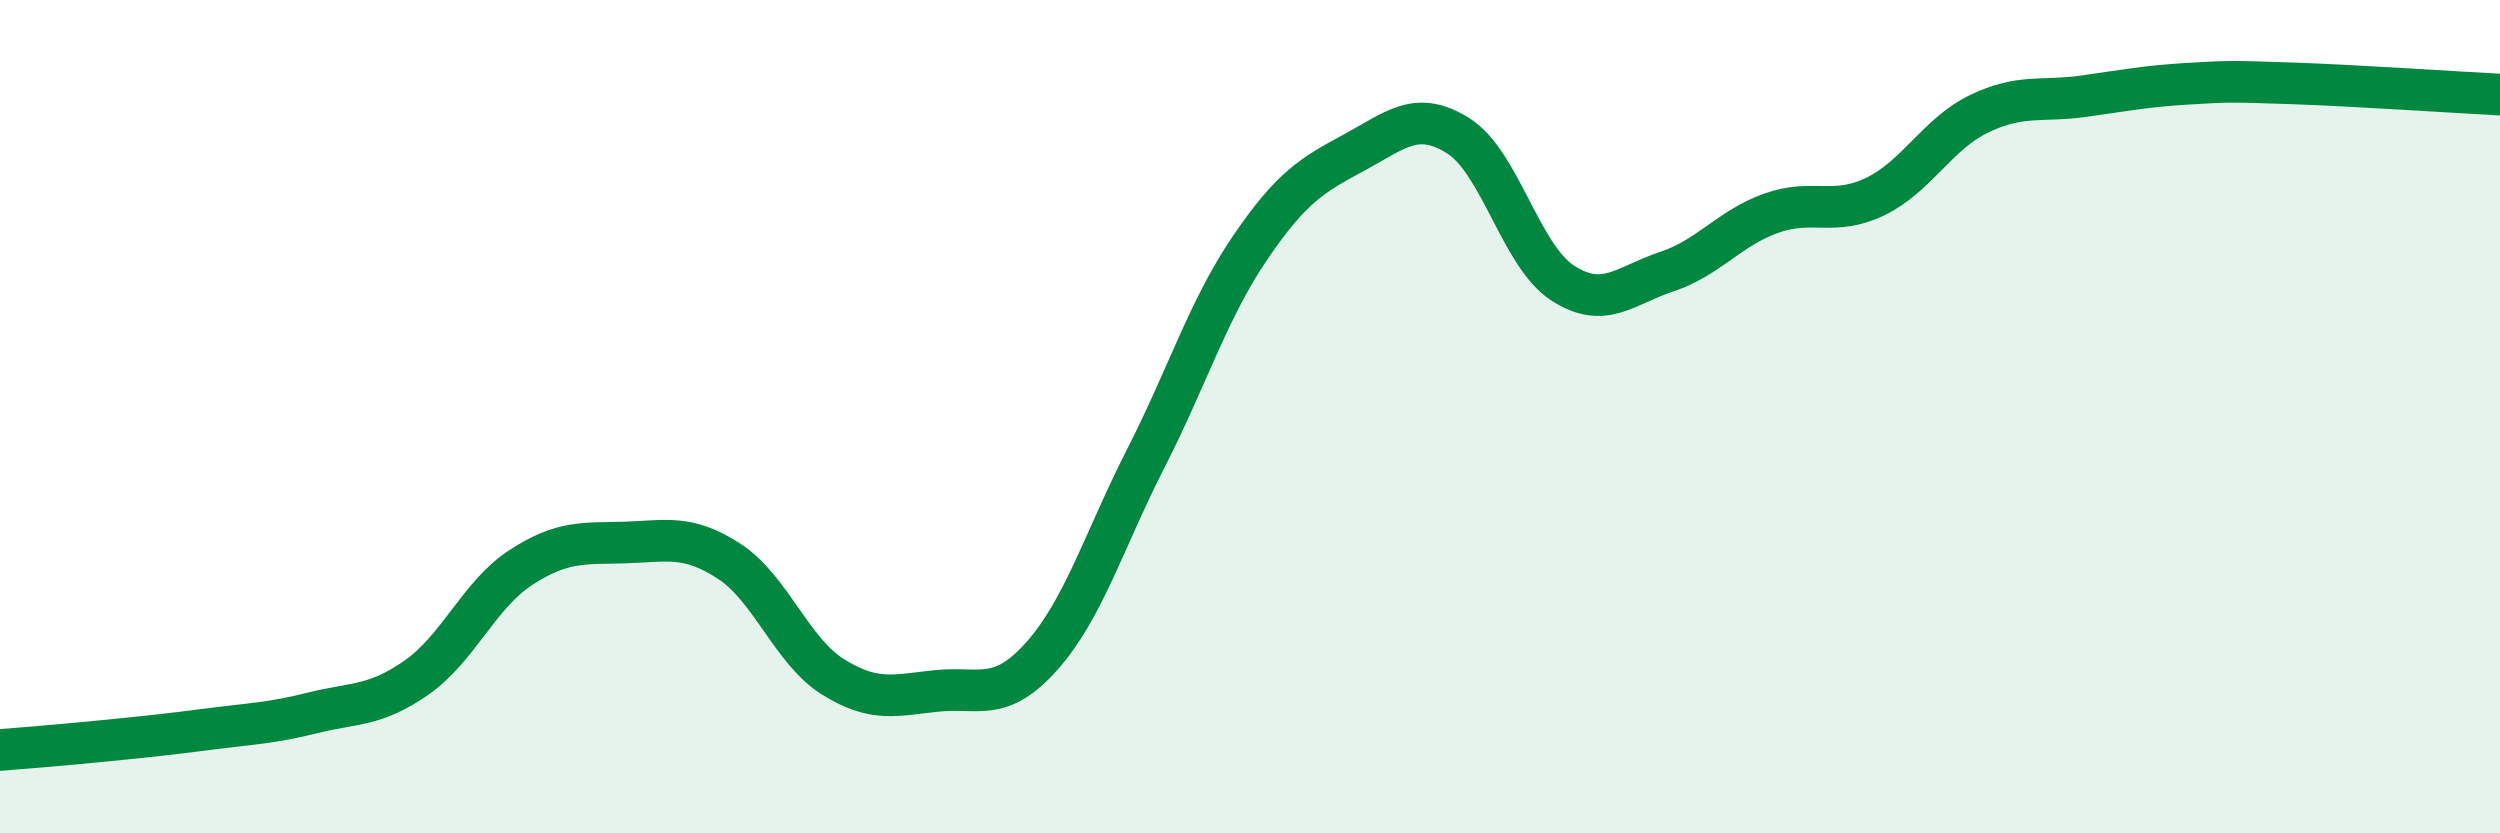
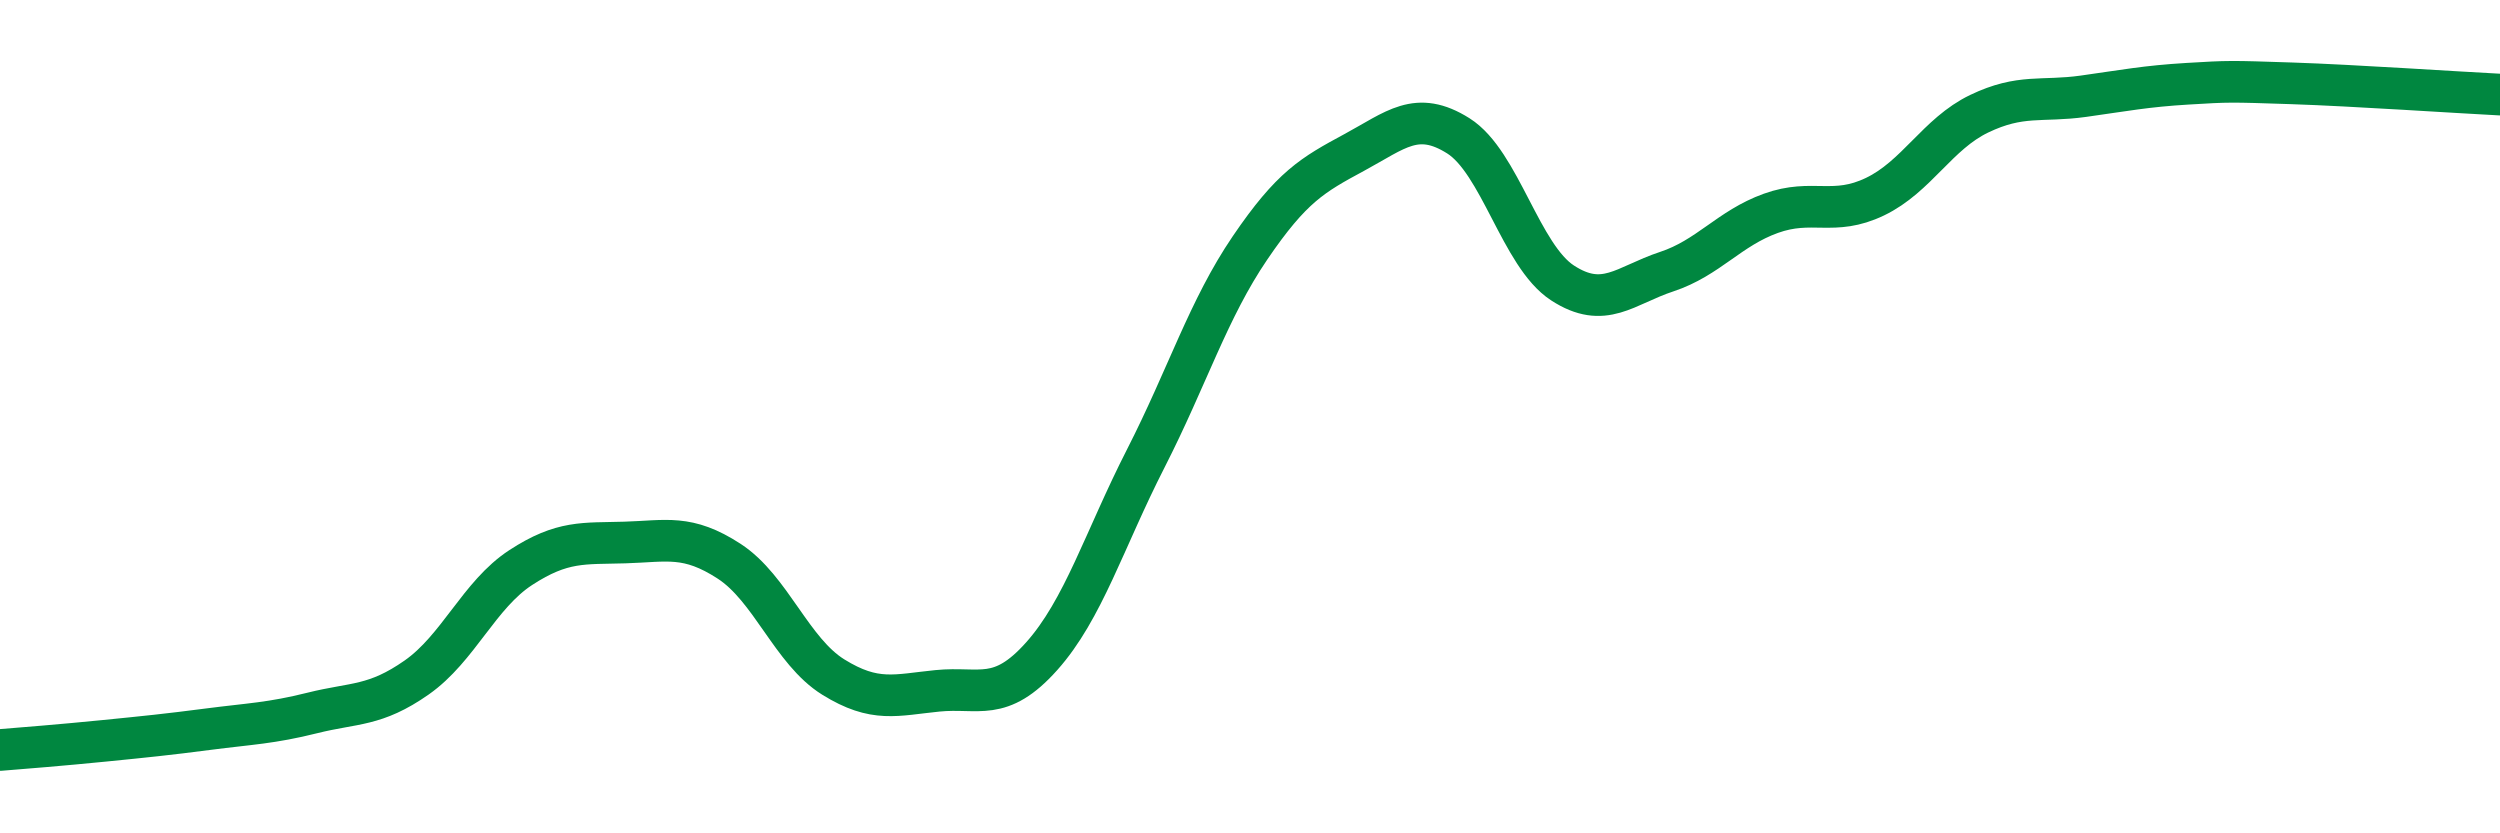
<svg xmlns="http://www.w3.org/2000/svg" width="60" height="20" viewBox="0 0 60 20">
-   <path d="M 0,18 C 0.5,17.96 1.5,17.88 2.5,17.78 C 3.5,17.68 4,17.63 5,17.5 C 6,17.37 6.5,17.36 7.5,17.11 C 8.5,16.86 9,16.96 10,16.26 C 11,15.56 11.5,14.27 12.5,13.62 C 13.5,12.97 14,13.05 15,13.02 C 16,12.99 16.5,12.82 17.5,13.47 C 18.5,14.12 19,15.63 20,16.25 C 21,16.87 21.5,16.68 22.5,16.58 C 23.5,16.48 24,16.87 25,15.75 C 26,14.63 26.5,12.96 27.5,11 C 28.5,9.04 29,7.42 30,5.95 C 31,4.48 31.5,4.2 32.5,3.66 C 33.5,3.12 34,2.63 35,3.26 C 36,3.89 36.5,6.14 37.5,6.79 C 38.5,7.44 39,6.85 40,6.52 C 41,6.19 41.5,5.48 42.5,5.12 C 43.5,4.76 44,5.2 45,4.72 C 46,4.24 46.5,3.21 47.5,2.73 C 48.5,2.25 49,2.45 50,2.31 C 51,2.17 51.5,2.07 52.5,2.01 C 53.5,1.95 53.5,1.95 55,2 C 56.5,2.05 59,2.22 60,2.27L60 20L0 20Z" fill="#008740" opacity="0.1" stroke-linecap="round" stroke-linejoin="round" />
  <path d="M 0,18 C 0.5,17.96 1.5,17.88 2.5,17.78 C 3.5,17.68 4,17.63 5,17.5 C 6,17.37 6.5,17.36 7.5,17.11 C 8.5,16.86 9,16.96 10,16.26 C 11,15.56 11.5,14.27 12.5,13.62 C 13.5,12.97 14,13.05 15,13.02 C 16,12.99 16.5,12.82 17.5,13.47 C 18.5,14.12 19,15.63 20,16.25 C 21,16.87 21.5,16.68 22.5,16.58 C 23.5,16.48 24,16.87 25,15.75 C 26,14.63 26.5,12.96 27.5,11 C 28.5,9.04 29,7.42 30,5.95 C 31,4.48 31.5,4.2 32.5,3.66 C 33.5,3.12 34,2.63 35,3.26 C 36,3.89 36.5,6.14 37.5,6.79 C 38.5,7.44 39,6.85 40,6.52 C 41,6.19 41.5,5.48 42.5,5.12 C 43.5,4.76 44,5.2 45,4.72 C 46,4.24 46.5,3.21 47.5,2.73 C 48.5,2.25 49,2.45 50,2.31 C 51,2.17 51.5,2.07 52.5,2.01 C 53.5,1.95 53.5,1.95 55,2 C 56.5,2.05 59,2.22 60,2.27" stroke="#008740" stroke-width="1" fill="none" stroke-linecap="round" stroke-linejoin="round" />
</svg>